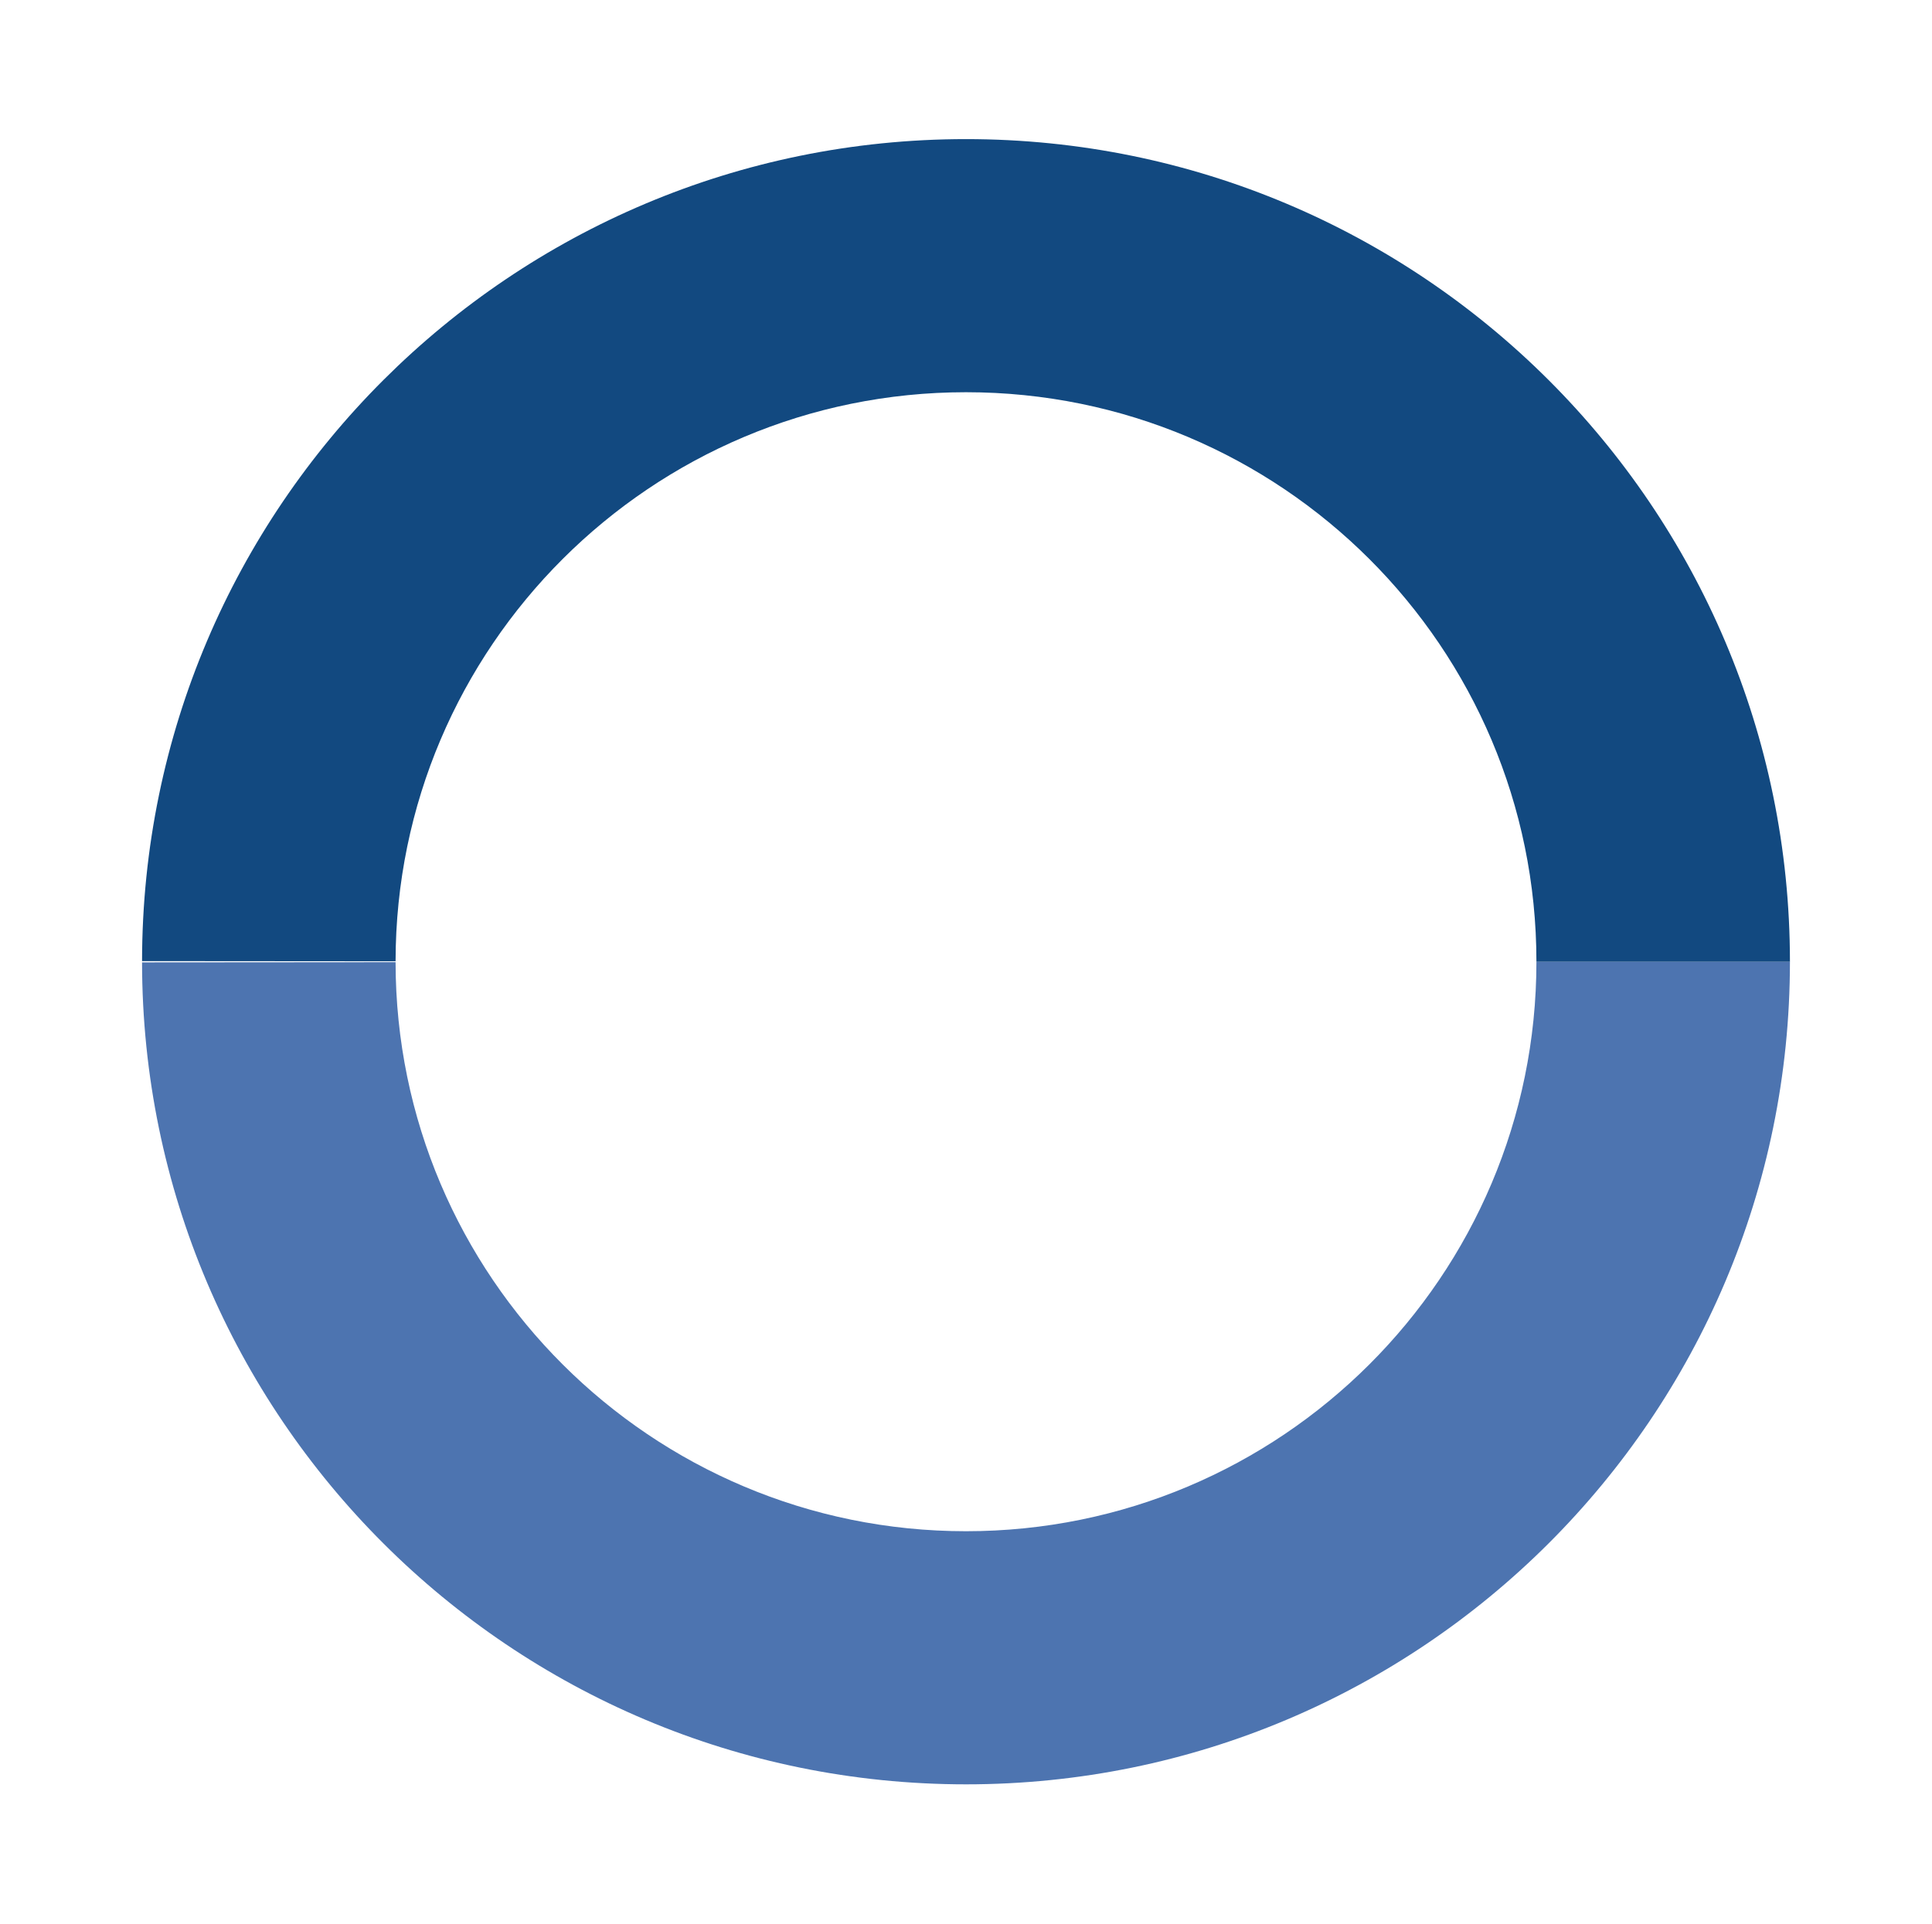
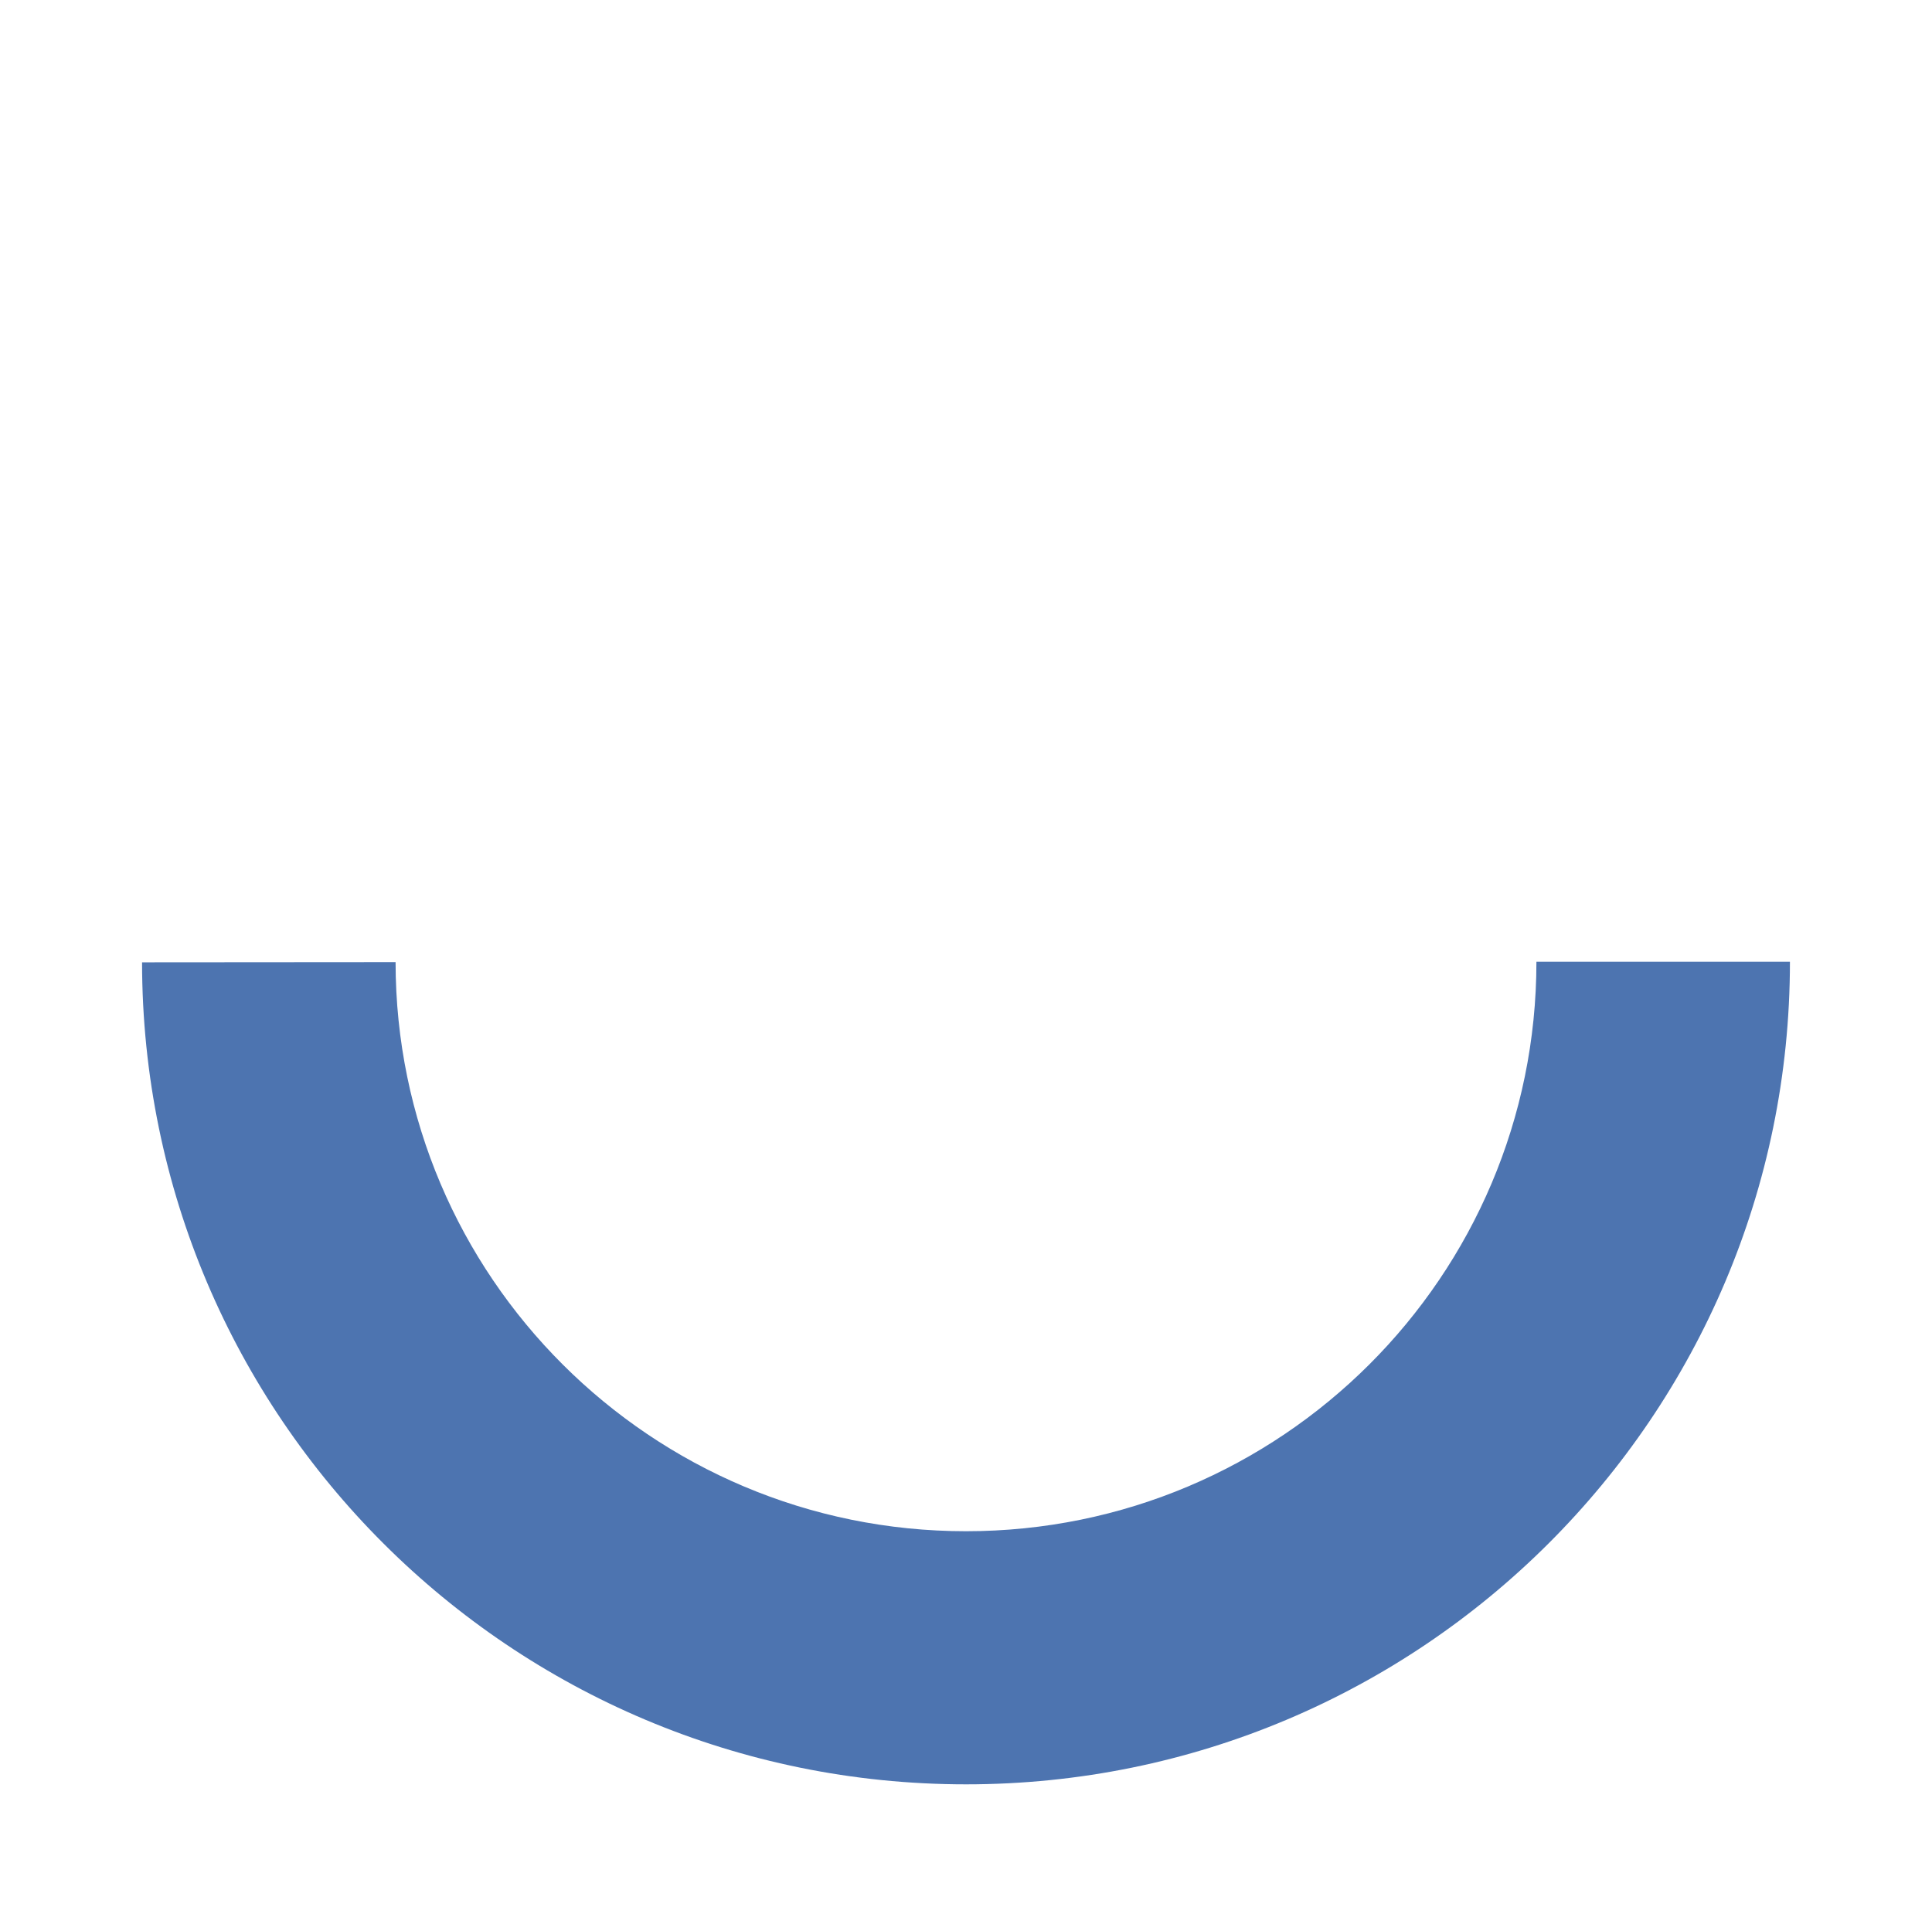
<svg xmlns="http://www.w3.org/2000/svg" width="520" height="518" viewBox="0 0 520 518">
  <defs>
    <filter x="-6.7%" y="-6.7%" width="113.4%" height="113.4%" filterUnits="objectBoundingBox" id="a">
      <feOffset in="SourceAlpha" result="shadowOffsetOuter1" />
      <feGaussianBlur stdDeviation="10" in="shadowOffsetOuter1" result="shadowBlurOuter1" />
      <feColorMatrix values="0 0 0 0 0 0 0 0 0 0 0 0 0 0 0 0 0 0 0.5 0" in="shadowBlurOuter1" result="shadowMatrixOuter1" />
      <feMerge>
        <feMergeNode in="shadowMatrixOuter1" />
        <feMergeNode in="SourceGraphic" />
      </feMerge>
    </filter>
    <filter x="-13.1%" y="-13.1%" width="126.3%" height="126.2%" filterUnits="objectBoundingBox" id="b">
      <feOffset in="SourceAlpha" result="shadowOffsetOuter1" />
      <feGaussianBlur stdDeviation="15" in="shadowOffsetOuter1" result="shadowBlurOuter1" />
      <feColorMatrix values="0 0 0 0 0 0 0 0 0 0 0 0 0 0 0 0 0 0 0.3 0" in="shadowBlurOuter1" result="shadowMatrixOuter1" />
      <feMerge>
        <feMergeNode in="shadowMatrixOuter1" />
        <feMergeNode in="SourceGraphic" />
      </feMerge>
    </filter>
  </defs>
  <g filter="url(#a)" transform="translate(-30 -31)" fill="none">
    <g filter="url(#b)" transform="translate(68.235 68.447)">
      <path d="M0 221.606l68.235-.05c.063 84.618 68.781 153.187 153.53 153.187 84.792 0 153.53-68.636 153.53-153.304h68.234c0 122.297-99.287 221.44-221.764 221.44C99.35 442.878.09 343.833 0 221.605z" fill="#4D74B0" />
-       <path d="M0 221.272l68.235.05c.063-84.618 68.781-153.187 153.53-153.187 84.792 0 153.53 68.637 153.53 153.304h68.234C443.53 99.142 344.242 0 221.765 0 99.35 0 .09 99.044 0 221.272z" fill="#124980" />
    </g>
  </g>
</svg>